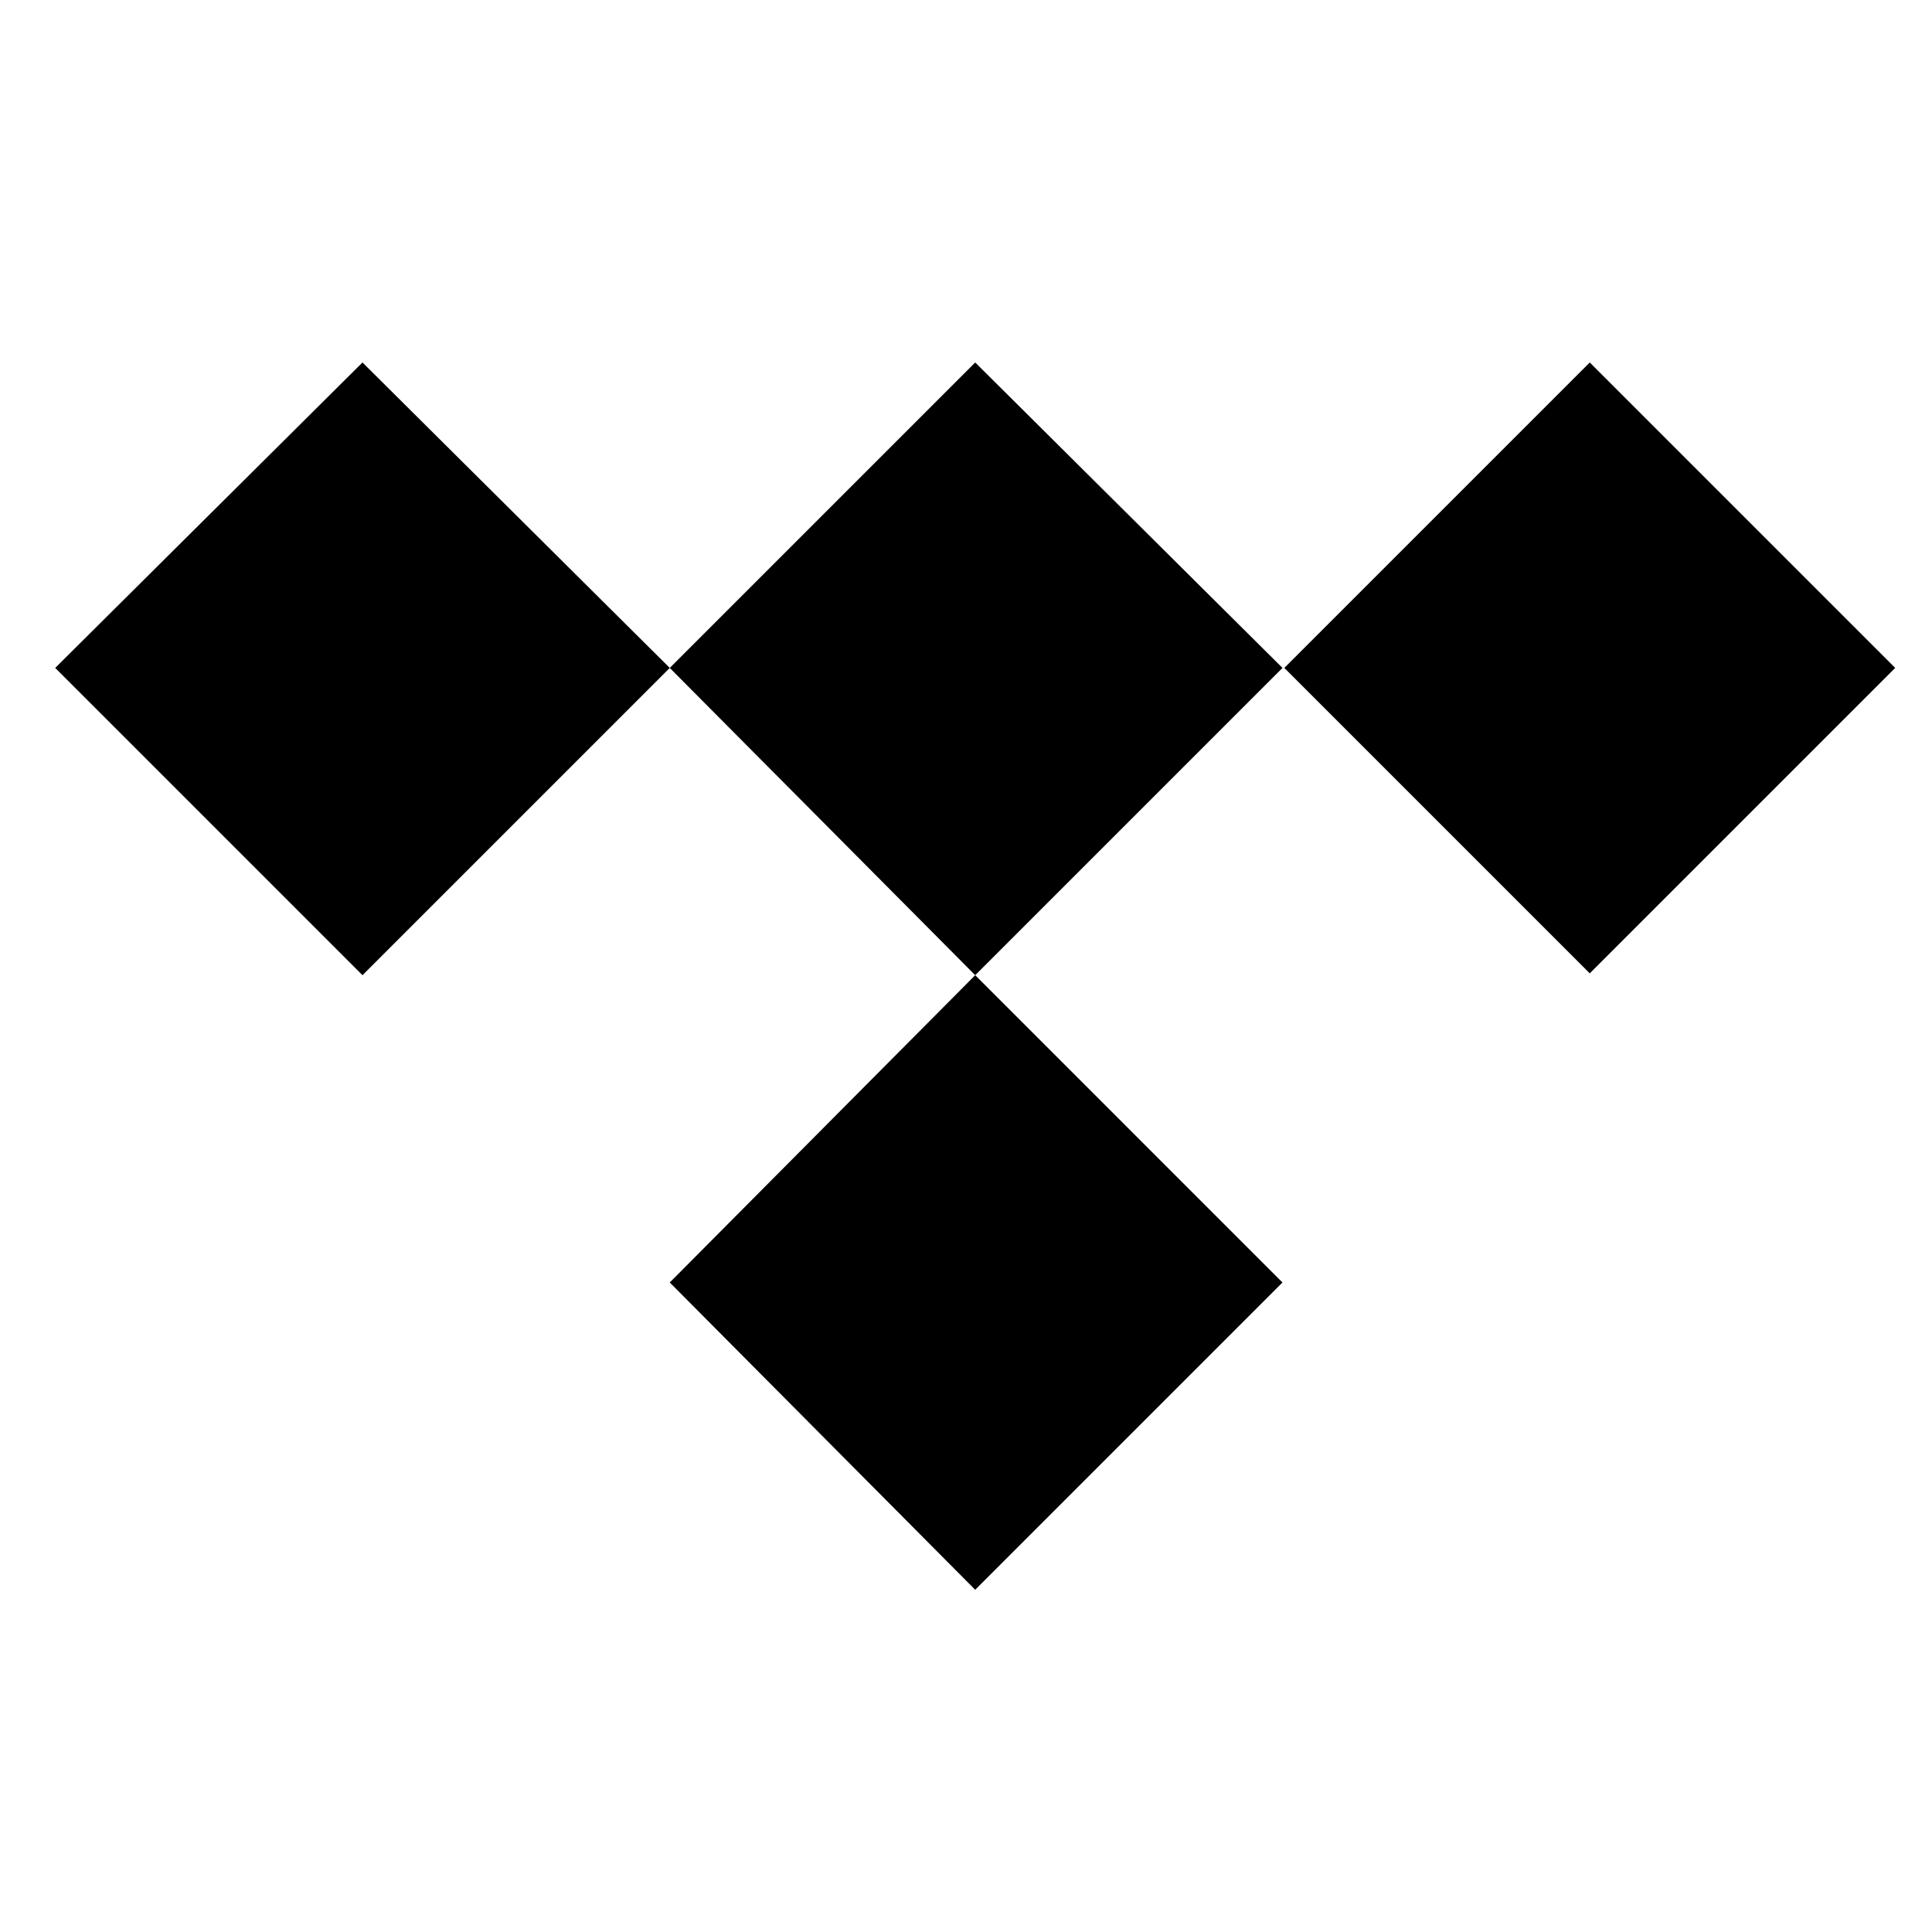
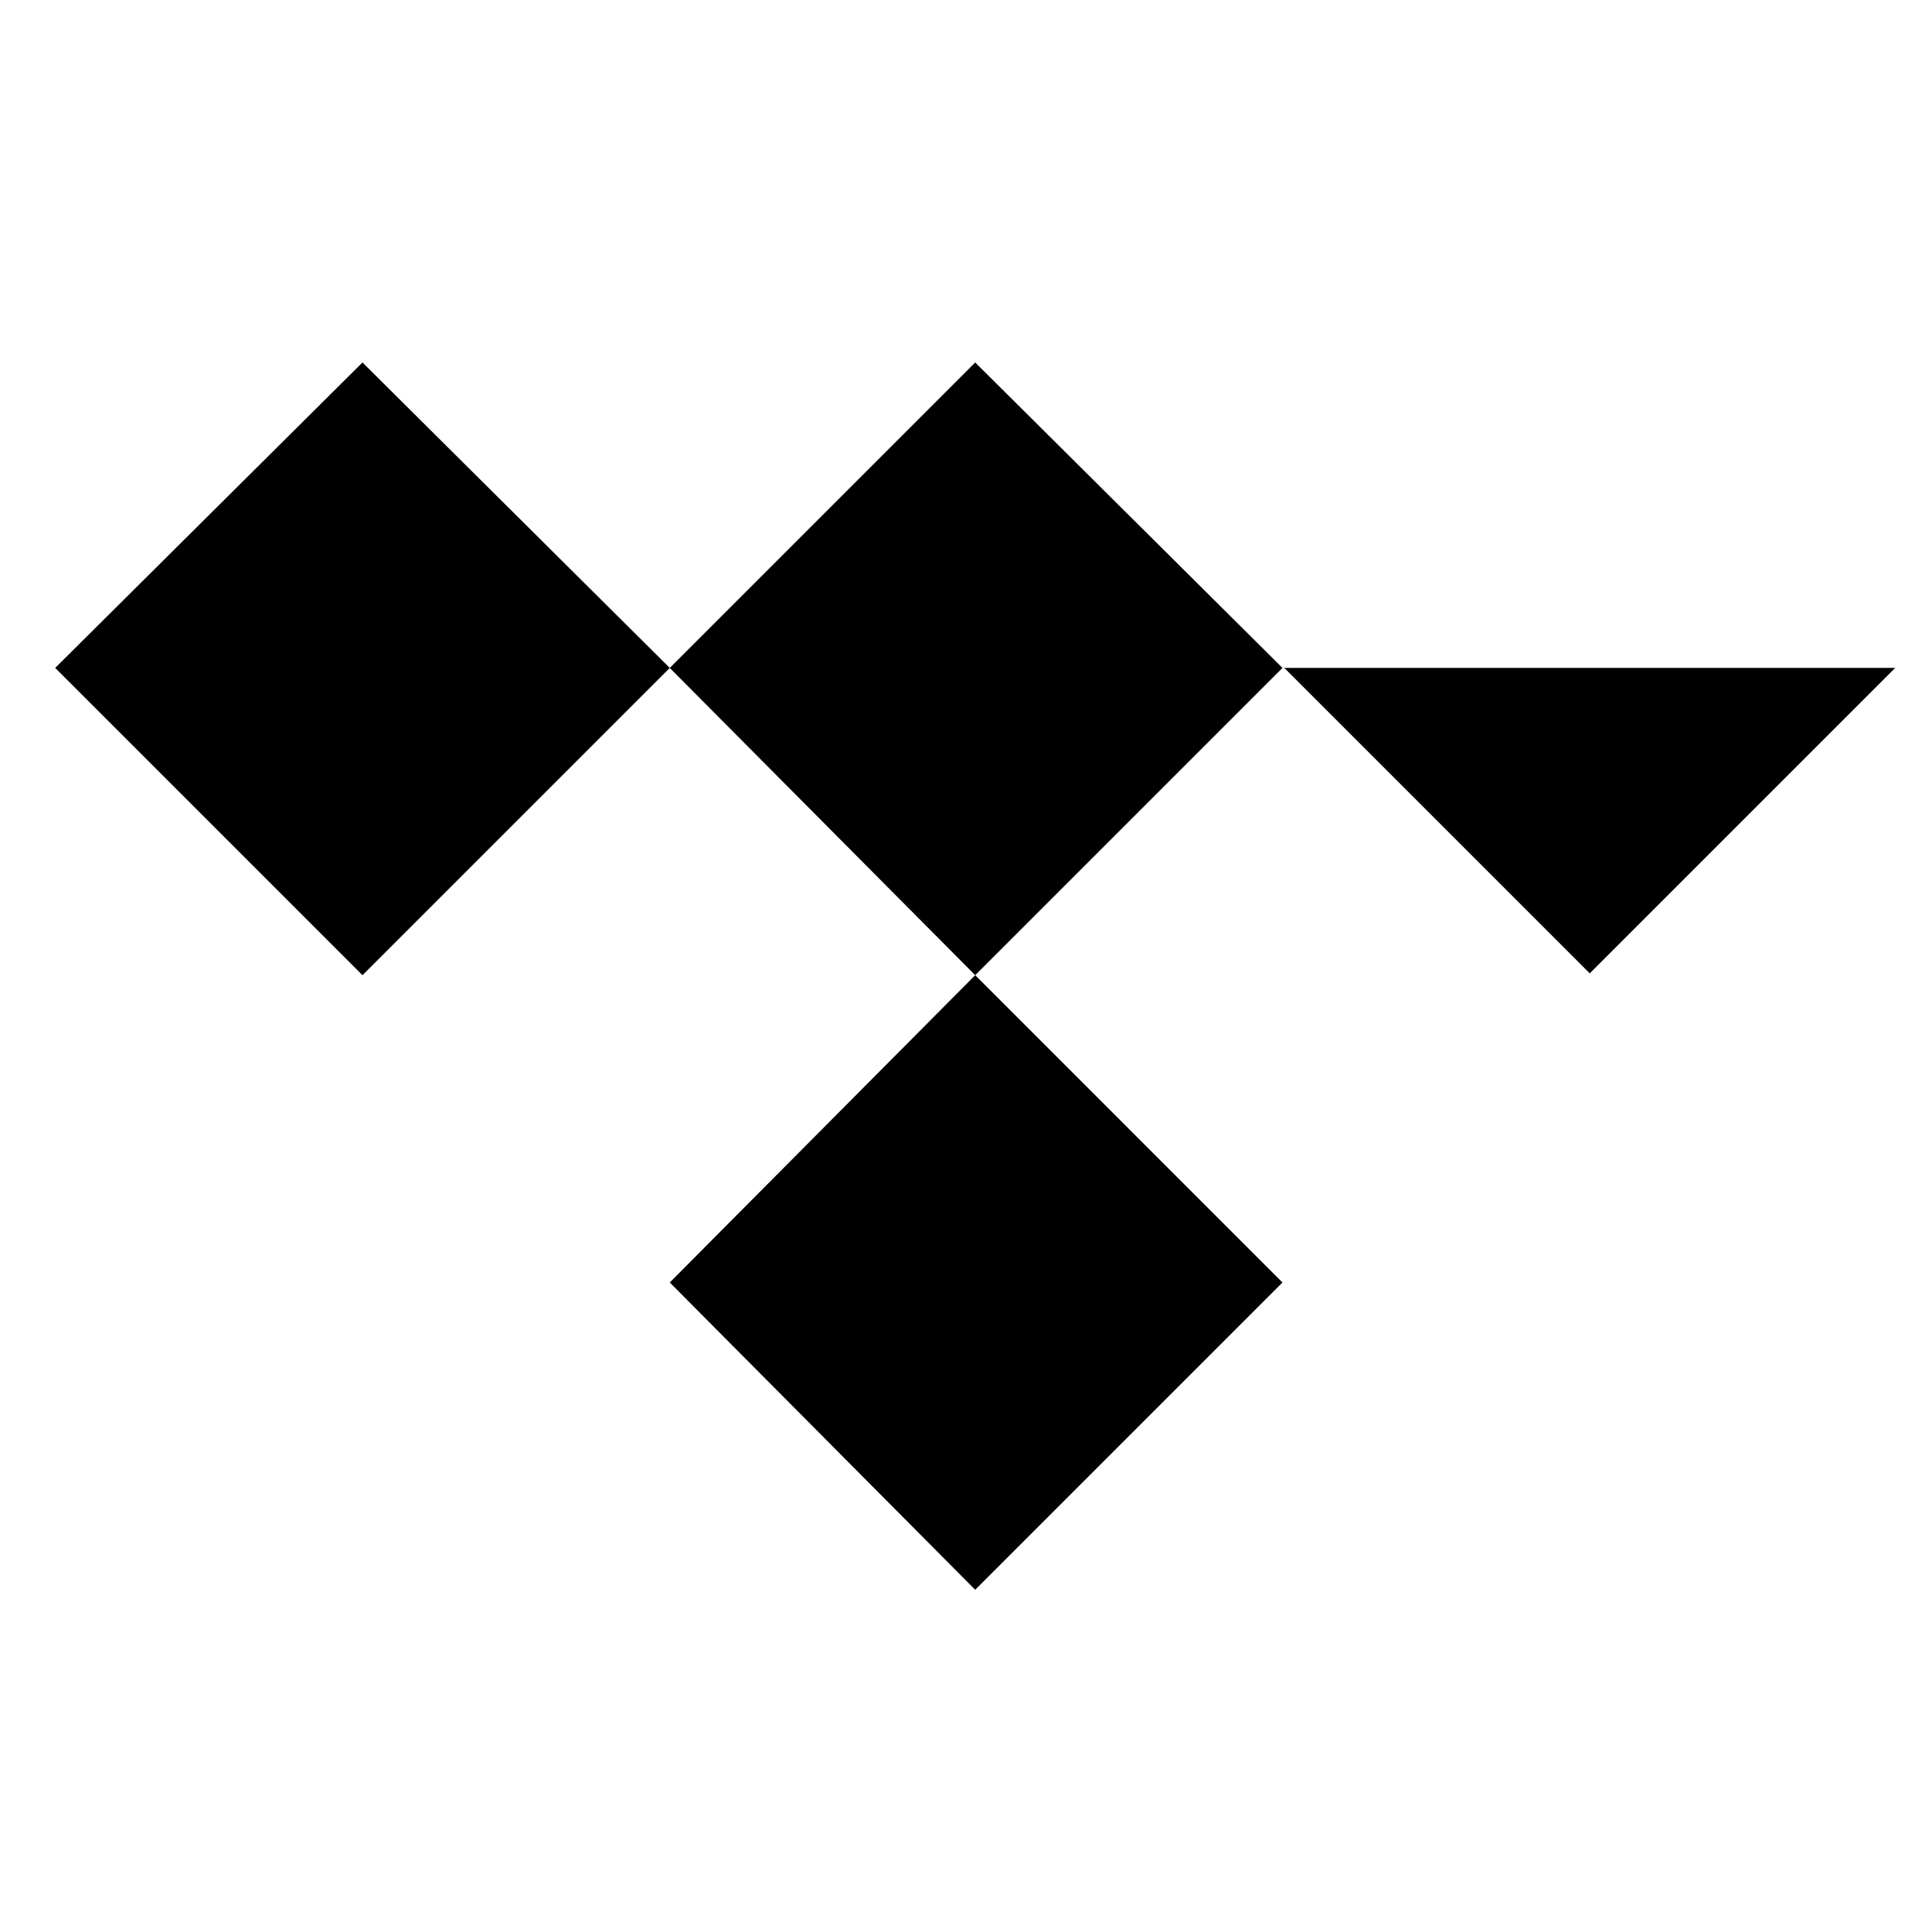
<svg xmlns="http://www.w3.org/2000/svg" version="1.1" id="Layer_1" x="0px" y="0px" viewBox="0 0 105 105" enable-background="new 0 0 105 105" xml:space="preserve">
-   <path d="M53,19.7L36.4,36.3L19.7,19.7L3,36.3L19.7,53l16.7-16.7L53,53L36.4,69.7L53,86.4l16.7-16.7L53,53l16.7-16.7L53,19.7z   M69.8,36.3l16.6-16.6L103,36.3L86.4,52.9L69.8,36.3z" />
+   <path d="M53,19.7L36.4,36.3L19.7,19.7L3,36.3L19.7,53l16.7-16.7L53,53L36.4,69.7L53,86.4l16.7-16.7L53,53l16.7-16.7L53,19.7z   M69.8,36.3L103,36.3L86.4,52.9L69.8,36.3z" />
</svg>